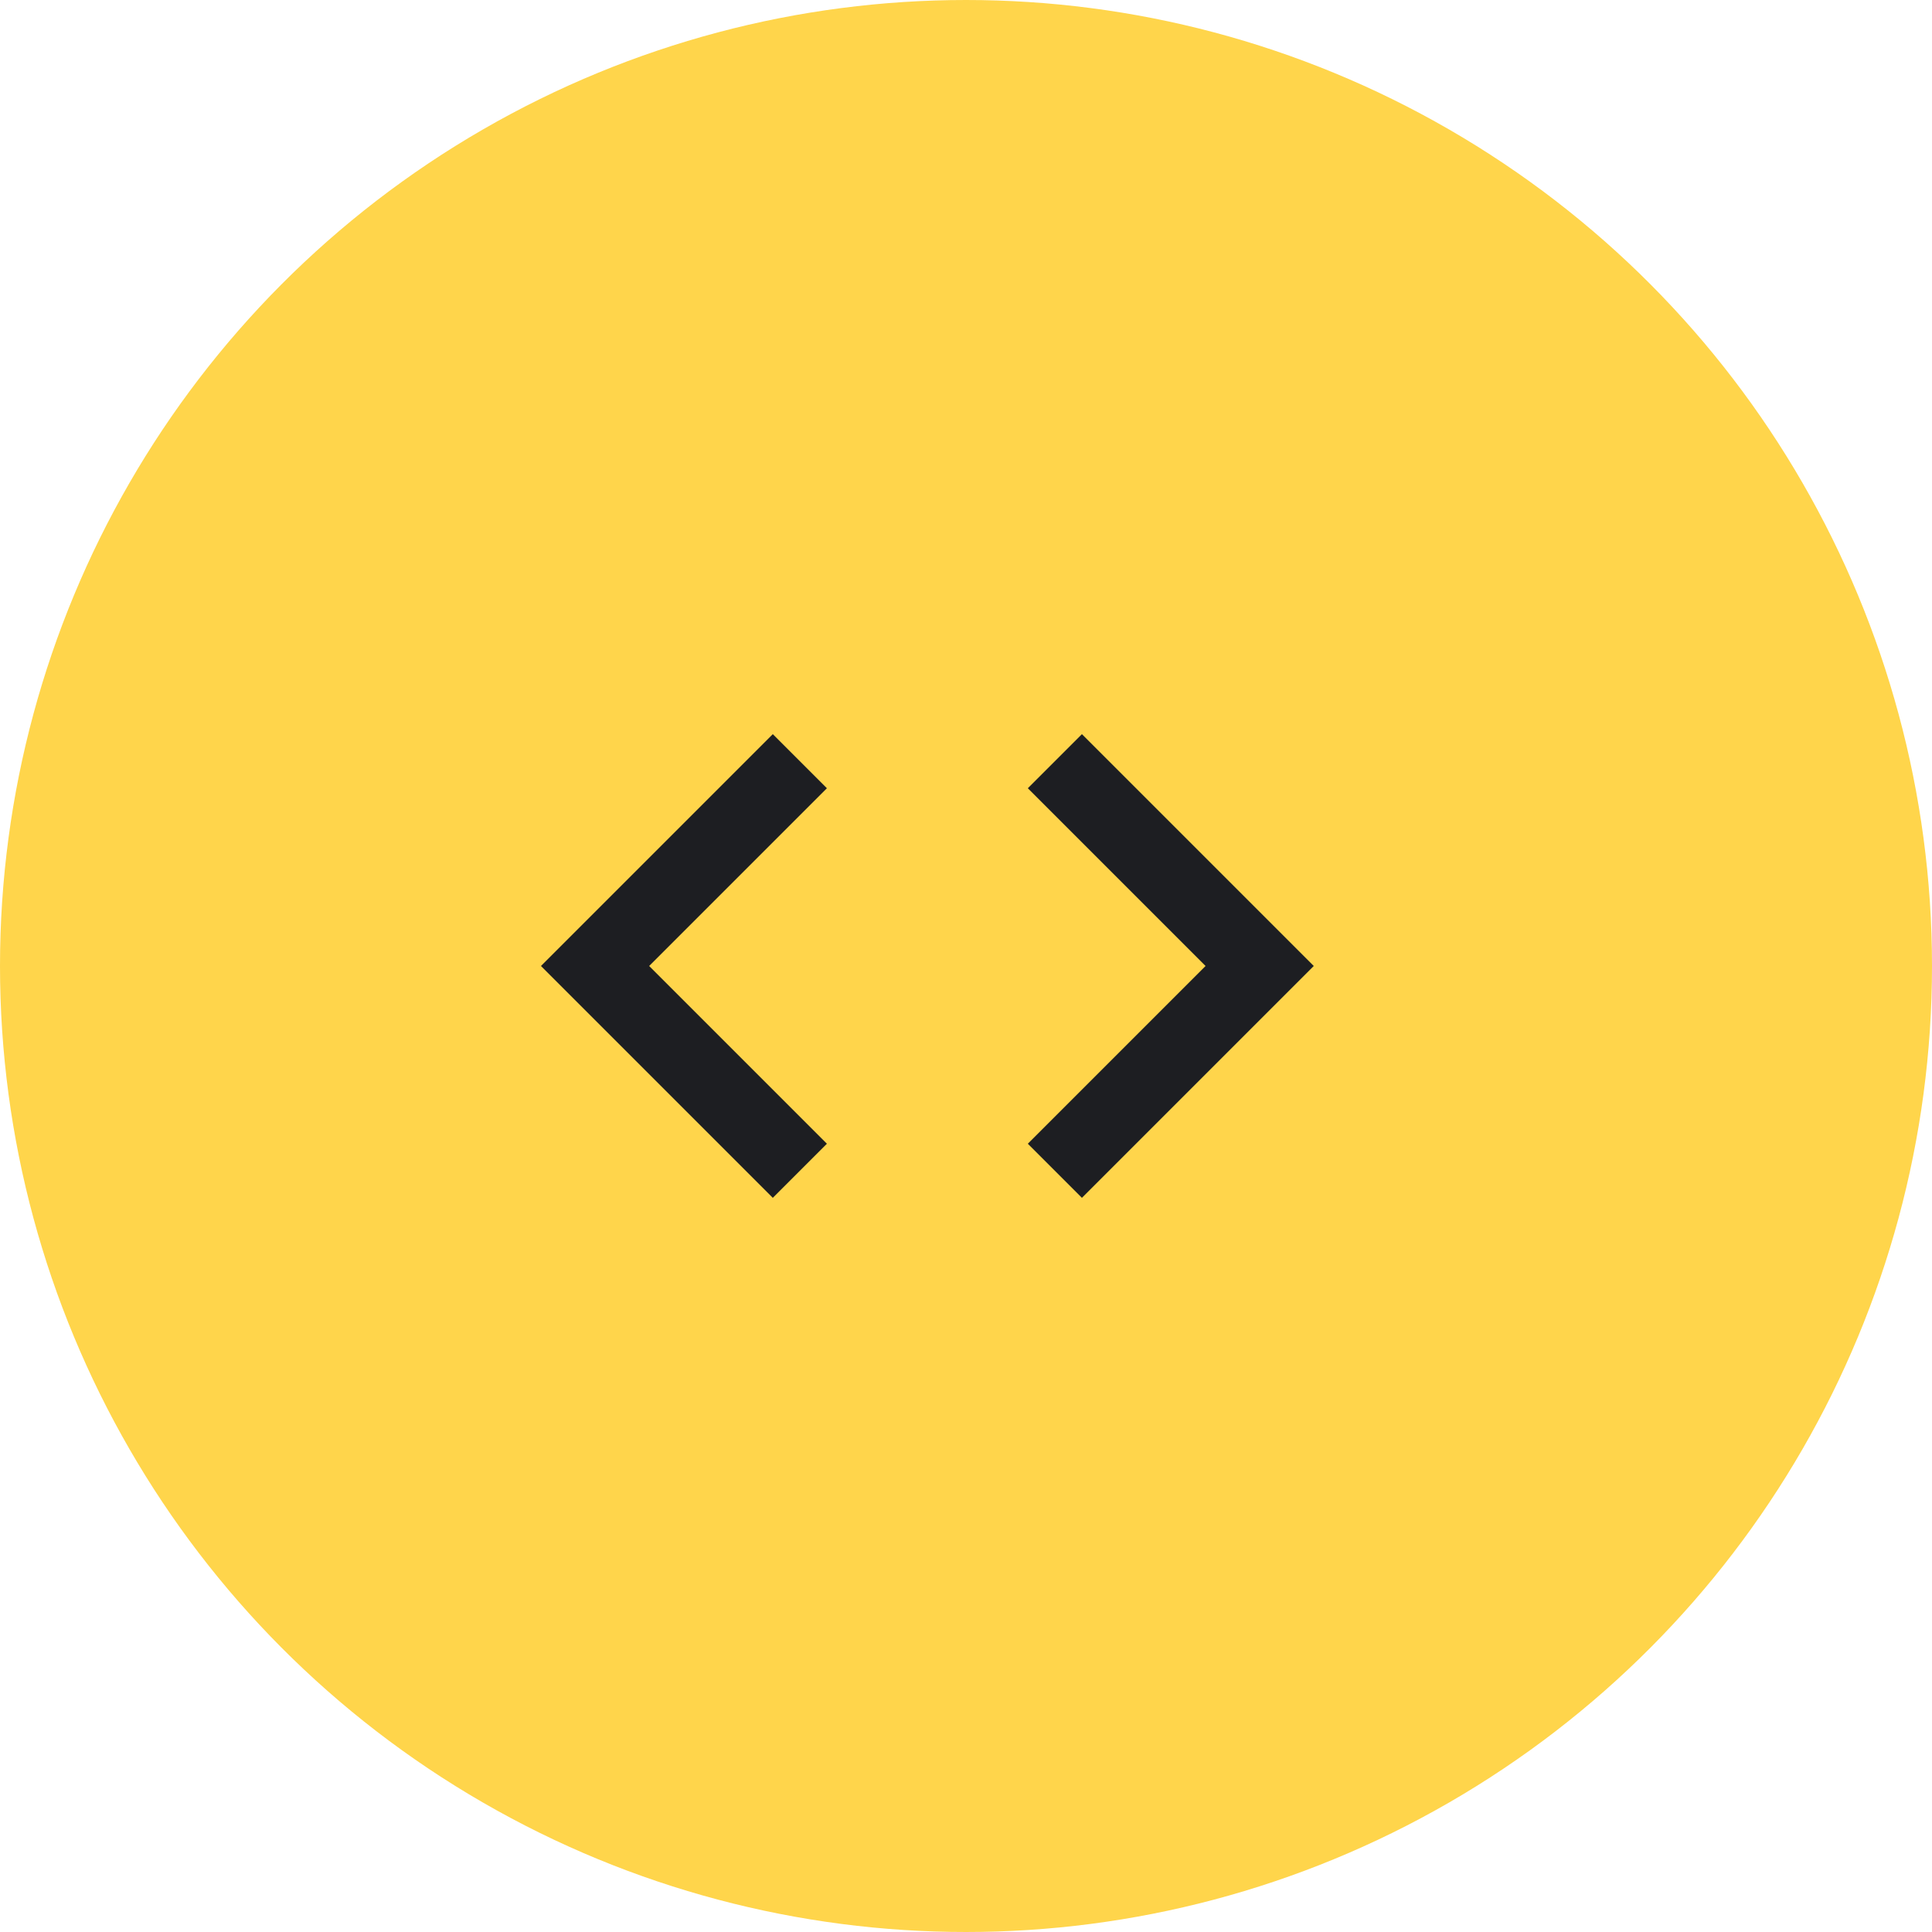
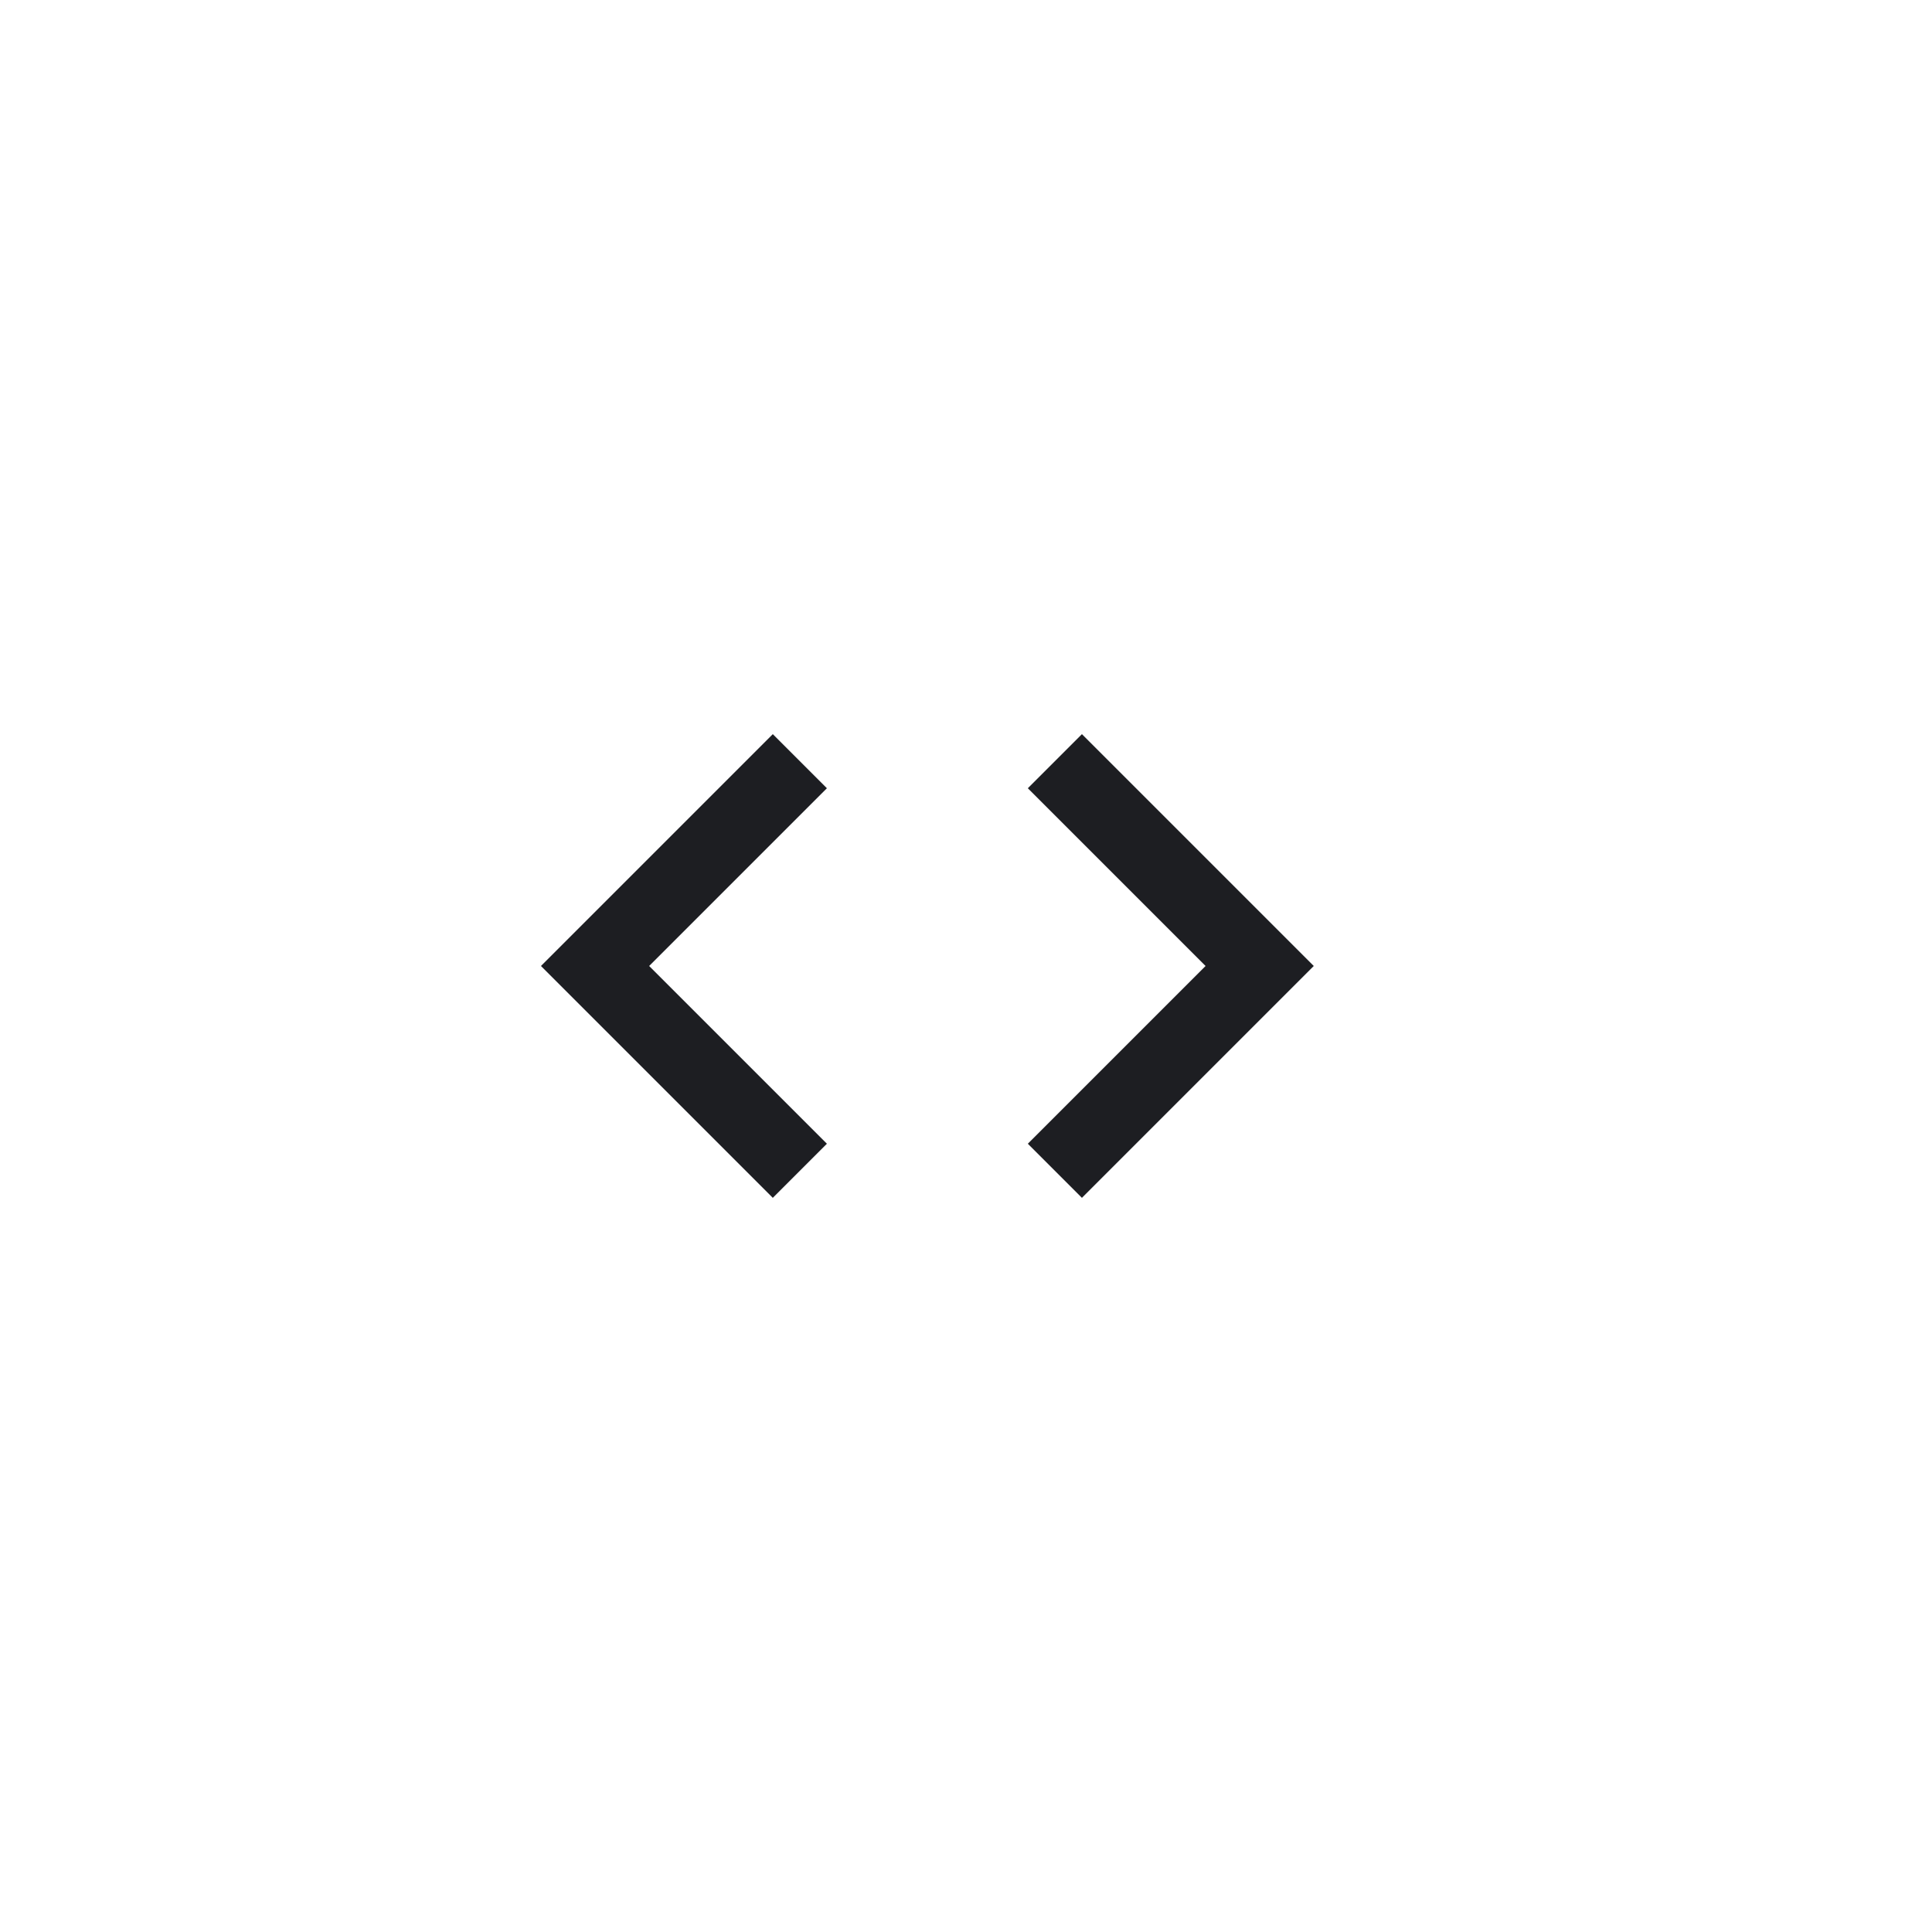
<svg xmlns="http://www.w3.org/2000/svg" width="50" height="50" fill="none">
-   <circle cx="25" cy="25" r="23" fill="#FFD54B" stroke="#FFD54B" stroke-width="4" />
  <path fill="#1D1E22" d="M21.4 29.6 16.8 25l4.6-4.6L20 19l-6 6 6 6zm5.2 0 4.6-4.6-4.6-4.6L28 19l6 6-6 6z" />
</svg>